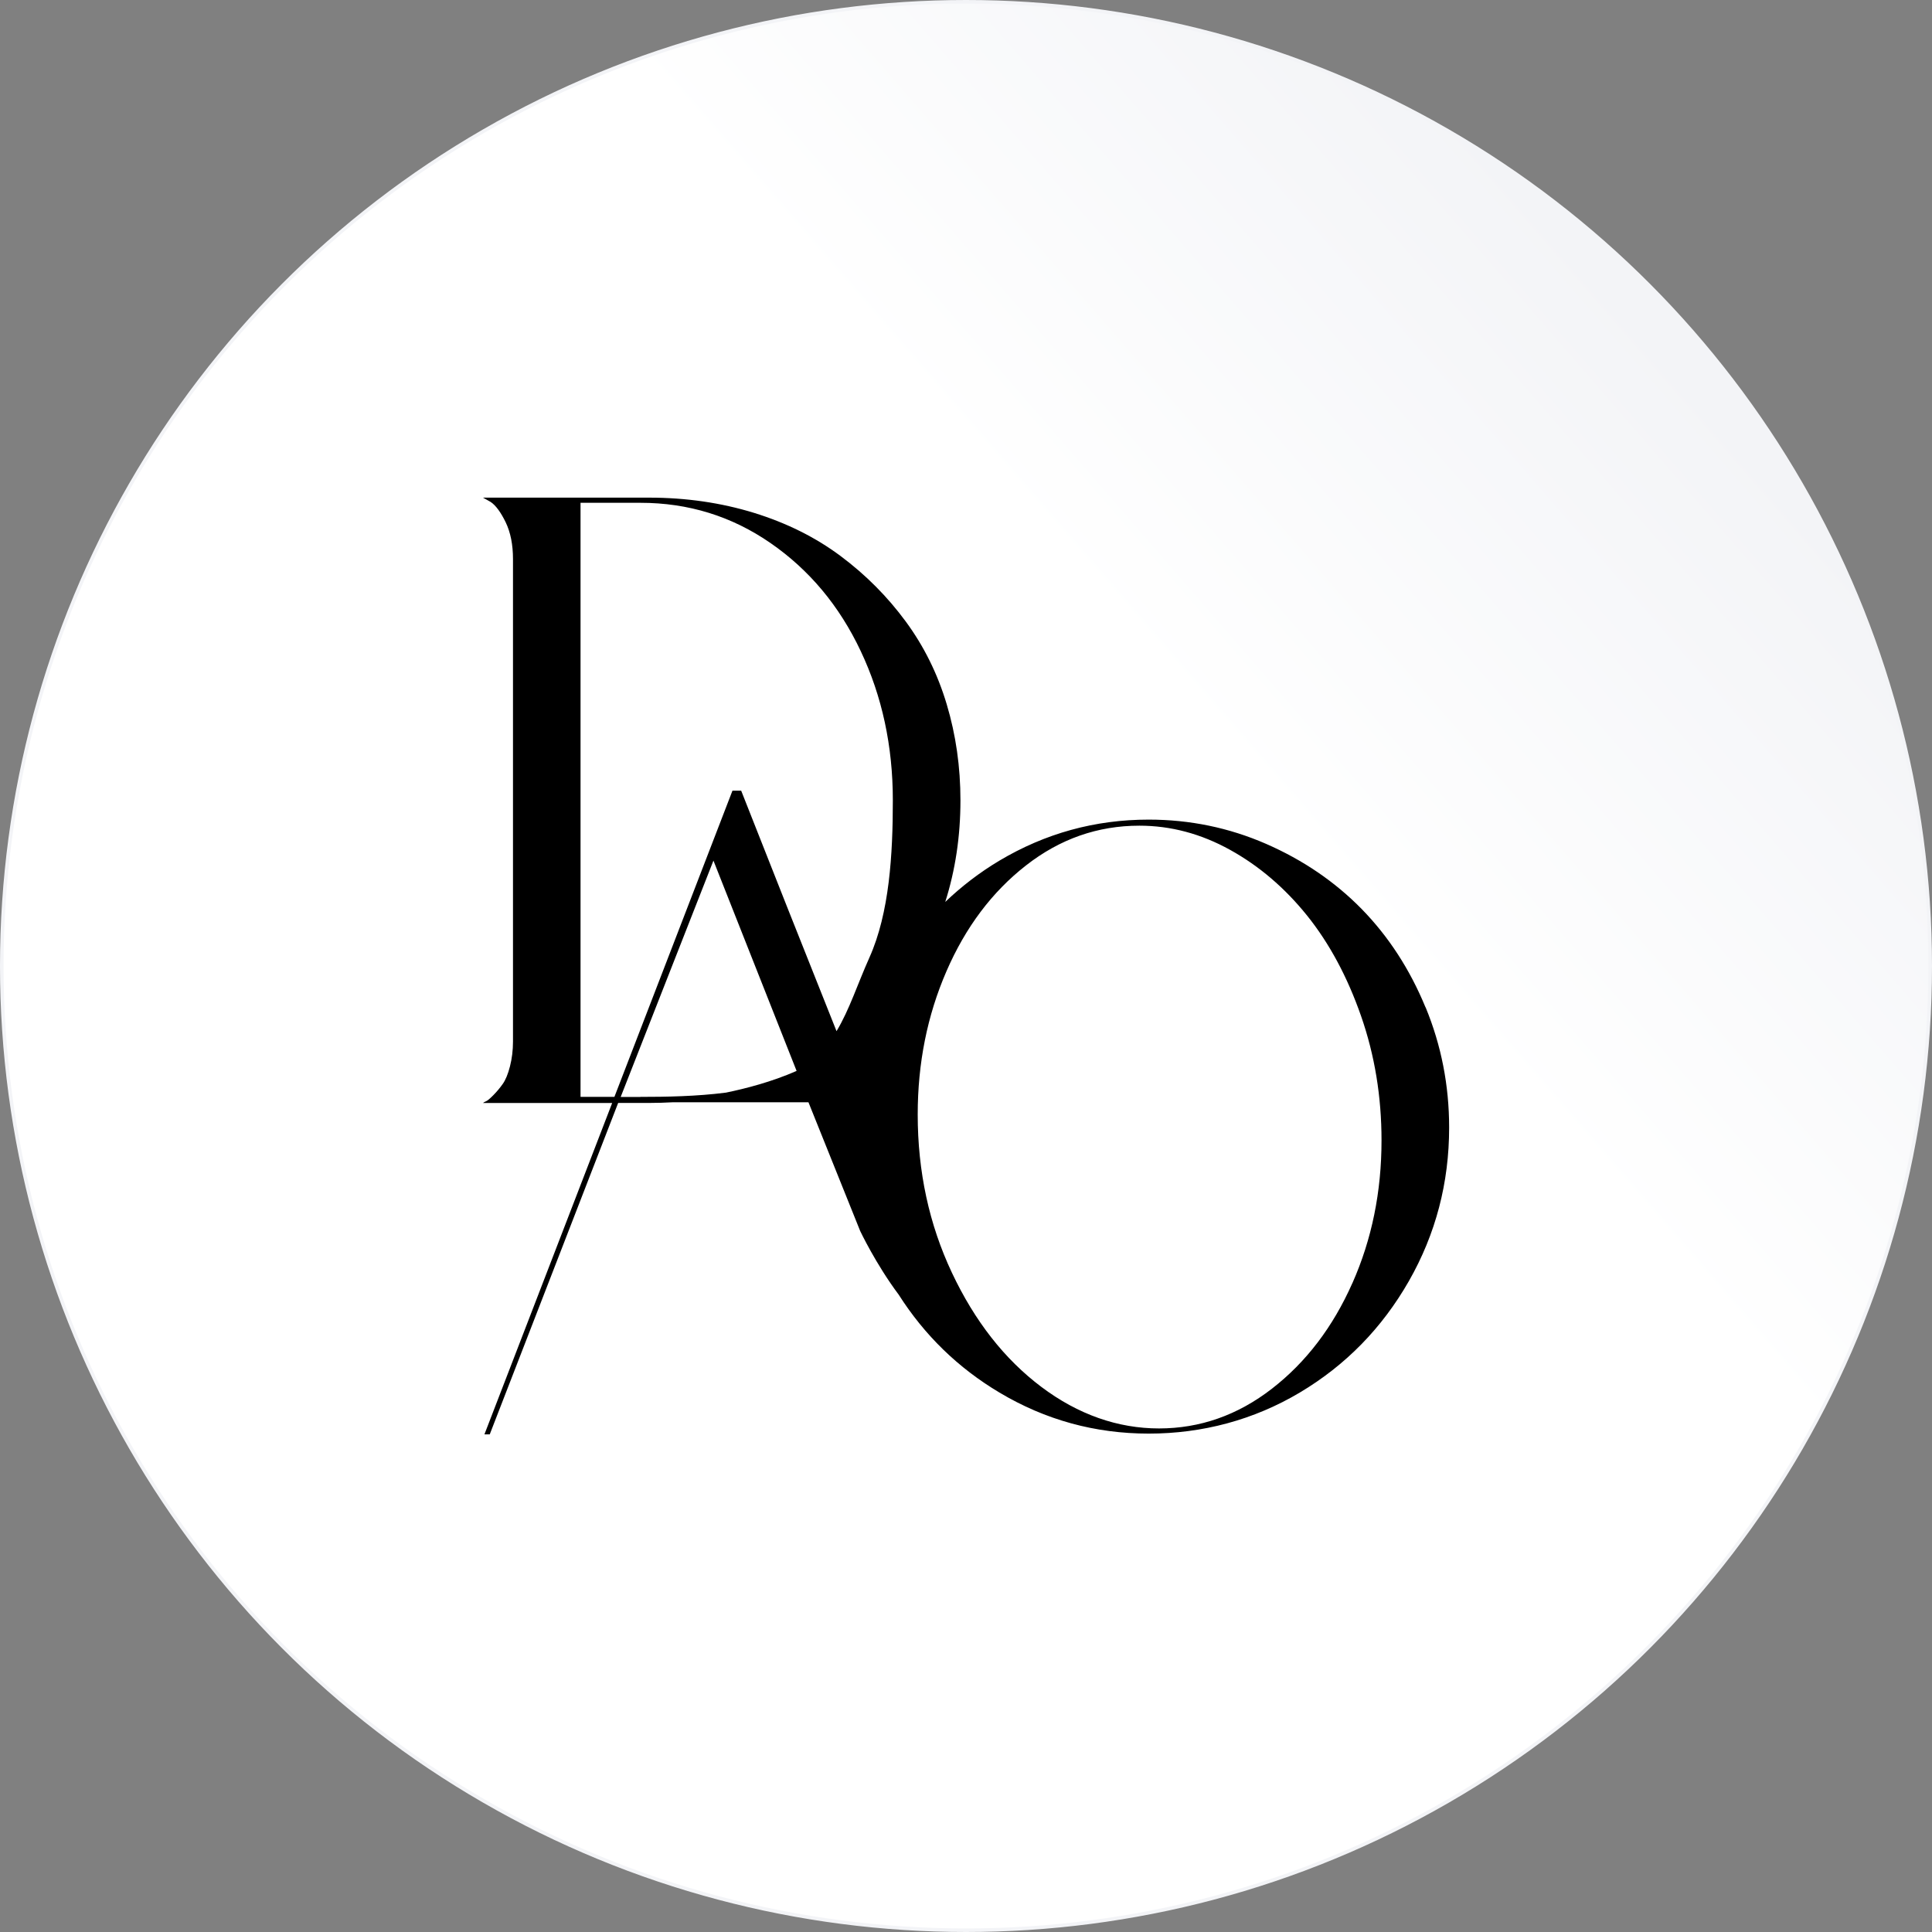
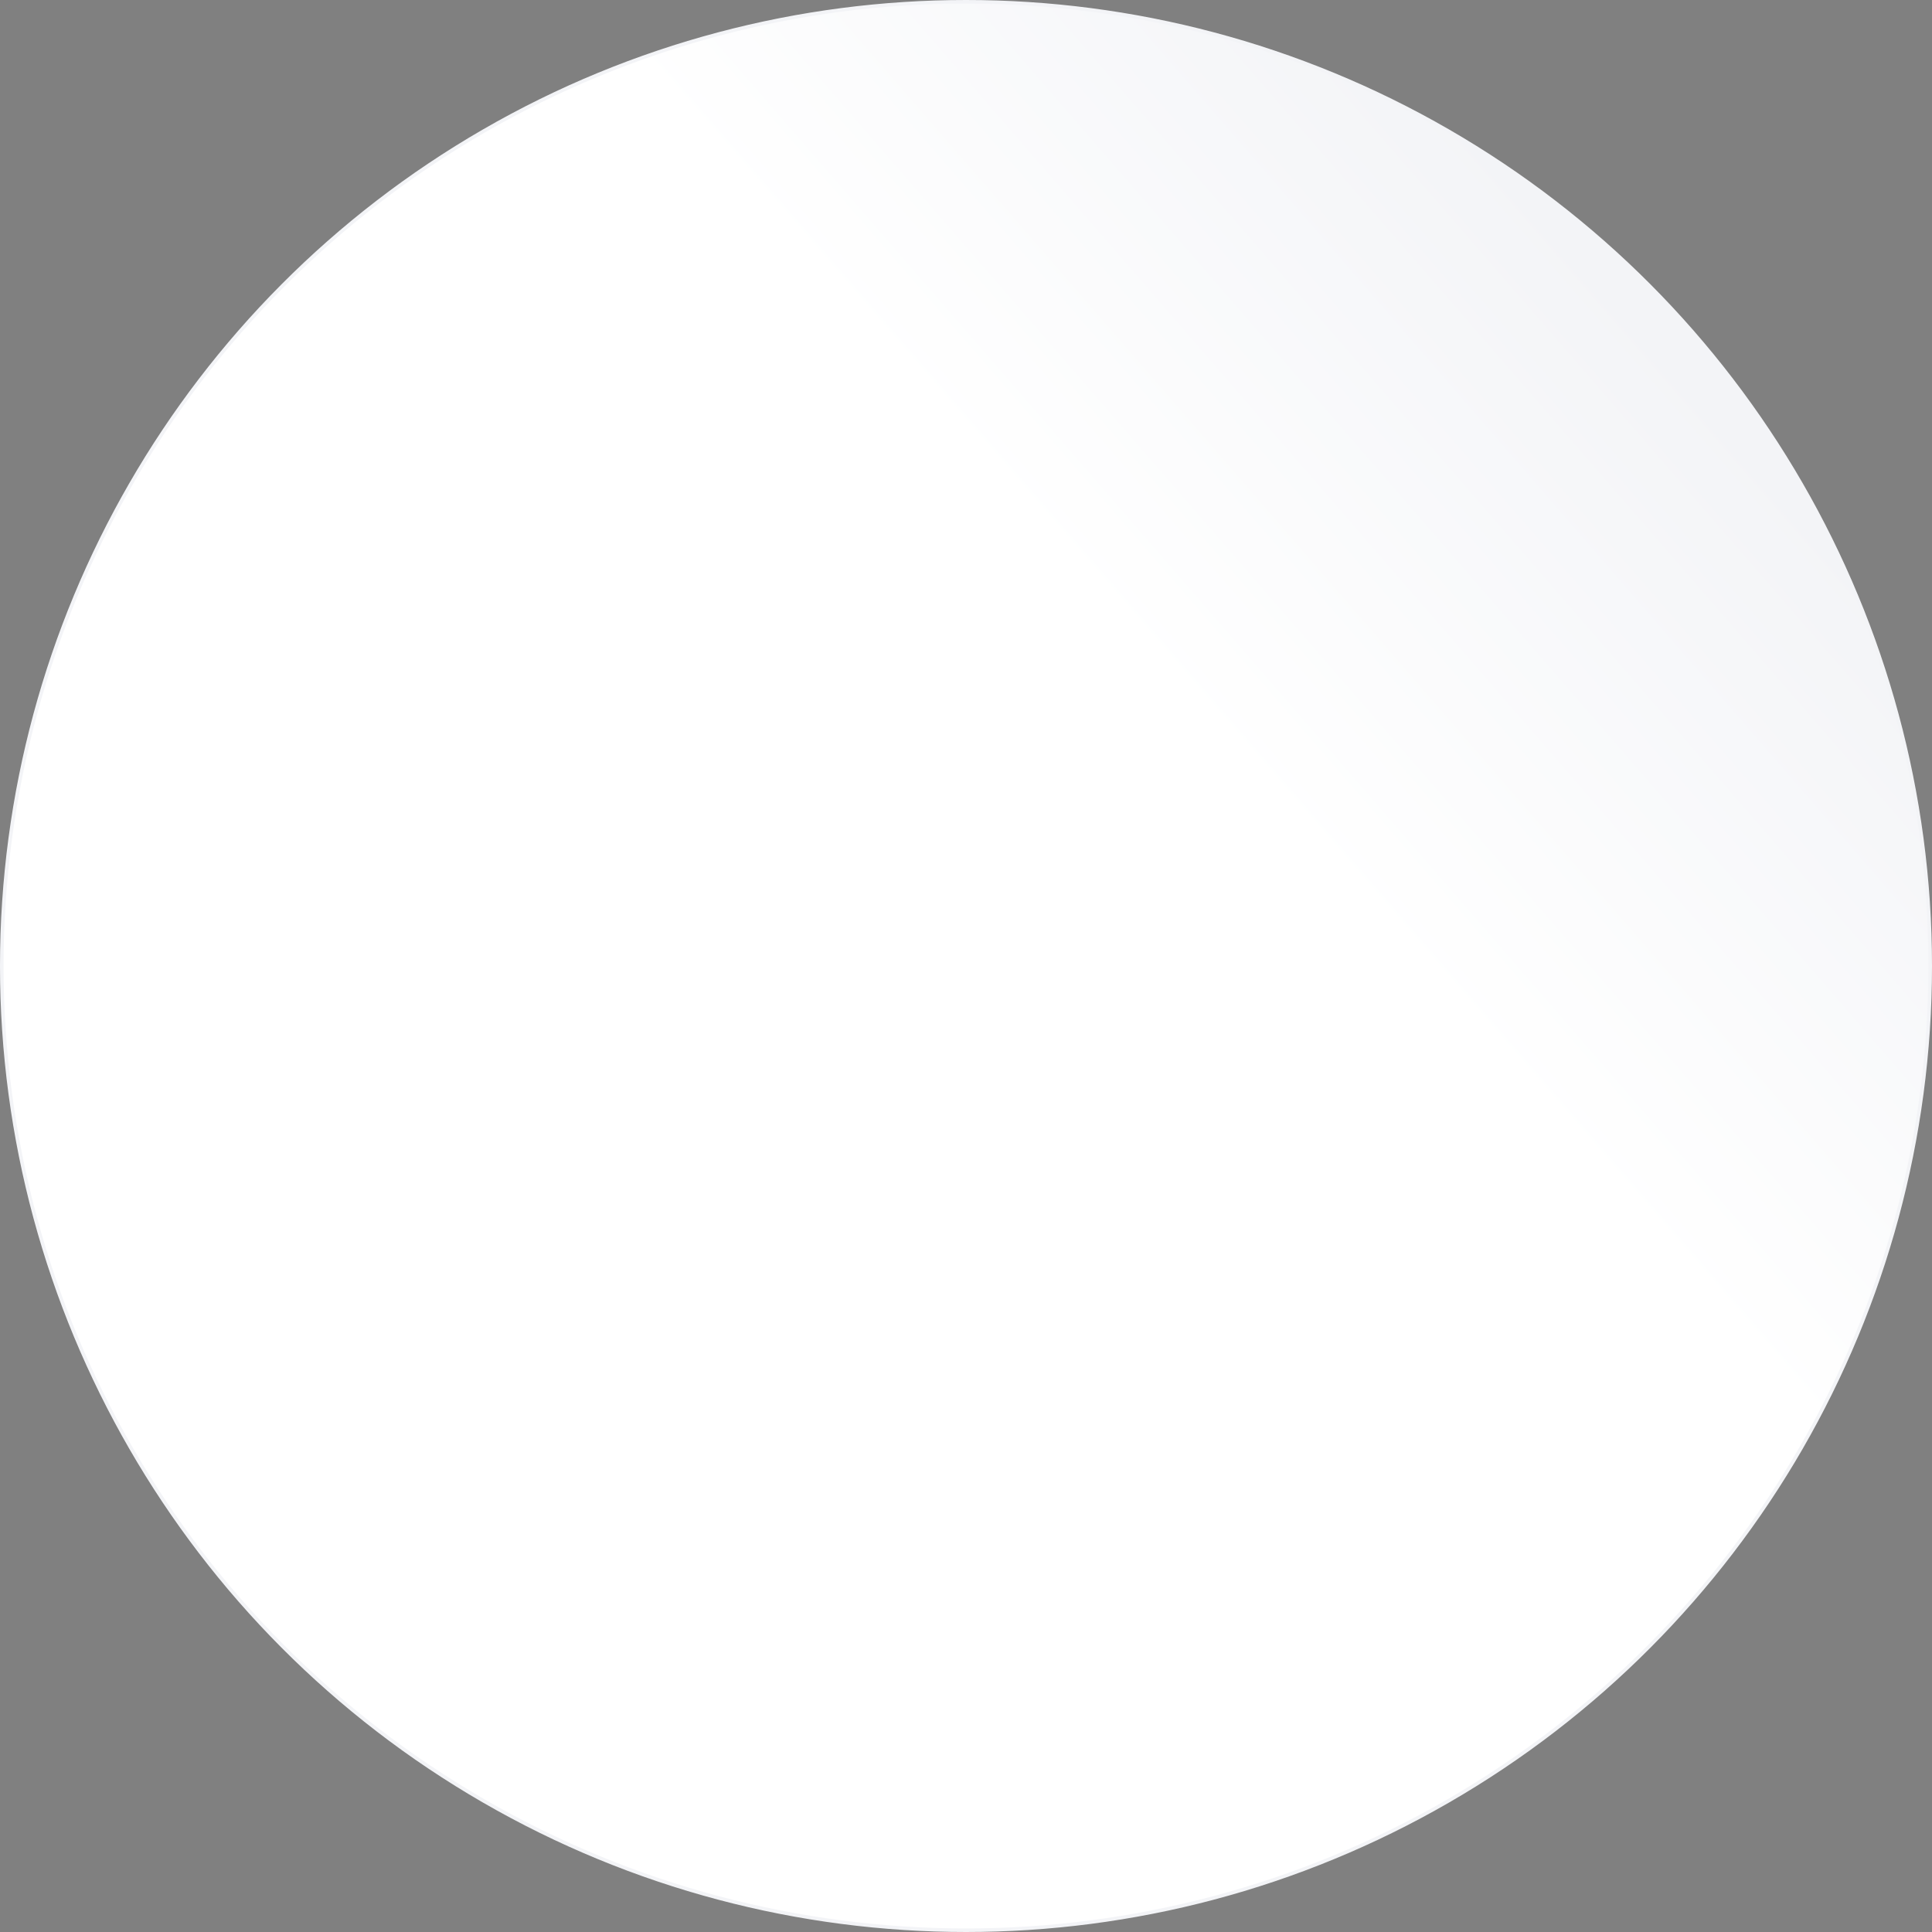
<svg xmlns="http://www.w3.org/2000/svg" width="542" height="542" viewBox="0 0 542 542" fill="none">
  <rect x="0" y="0" width="542" height="542" fill="#808080" stroke="none" />
  <circle cx="271" cy="271" r="270.5" fill="url(#paint0_linear_116_66)" stroke="#F3F4F7" />
-   <path d="M399.903 282.576C395.505 271.908 389.54 262.729 382.025 255.037C374.511 247.365 365.543 241.258 355.141 236.717C344.74 232.194 333.783 229.933 322.253 229.933C307.205 229.933 293.247 233.779 280.36 241.451C274.795 244.775 269.748 248.66 265.178 253.027C268.008 244.118 269.442 234.629 269.442 224.522C269.442 215.149 268.161 206.163 265.598 197.602C263.036 189.021 259.193 181.272 254.068 174.315C248.944 167.357 242.864 161.251 235.827 155.994C228.791 150.738 220.664 146.699 211.467 143.858C202.27 141.036 192.461 139.606 182.059 139.606H135.5L137.661 140.824C139.095 141.79 140.491 143.703 141.867 146.525C143.225 149.365 143.913 152.786 143.913 156.844V292.219C143.913 294.635 143.626 296.954 143.072 299.138C142.517 301.322 141.829 302.984 141.026 304.105C140.223 305.245 139.343 306.288 138.387 307.255C137.431 308.221 136.743 308.801 136.341 308.955C135.94 309.11 135.653 309.284 135.5 309.438H171.734L135.902 402.394H137.393L173.417 309.419H182.078C184.373 309.419 186.61 309.342 188.828 309.226H226.802L241.315 345.345C241.315 345.345 245.674 354.583 252.118 363.202C259.365 374.585 268.772 383.745 280.379 390.663C293.266 398.355 307.224 402.181 322.273 402.181C337.321 402.181 351.757 398.336 364.644 390.663C377.532 382.991 387.723 372.555 395.257 359.375C402.771 346.195 406.538 331.837 406.538 316.318C406.538 304.51 404.339 293.263 399.942 282.595L399.903 282.576ZM179.669 307.738H174.124L200.148 241.432L223.475 300.433C216.553 303.486 209.154 305.399 203.666 306.52C195.444 307.583 186.801 307.718 179.669 307.718V307.738ZM162.862 307.738V141.055H179.669C193.111 141.055 205.272 144.824 216.152 152.342C227.032 159.859 235.483 169.966 241.468 182.663C247.472 195.36 250.474 209.313 250.474 224.503C250.474 239.693 249.518 256.081 243.915 268.604C240.512 276.199 238.313 283.233 234.68 289.282C225.33 265.84 215.769 241.761 207.93 221.817H205.482L172.365 307.718H162.843L162.862 307.738ZM379.387 359.975C373.937 372.266 366.423 382.141 356.824 389.581C347.225 397.021 336.651 400.732 325.141 400.732C313.63 400.732 302.463 396.848 292.138 389.079C281.813 381.31 273.457 370.642 267.052 357.056C260.646 343.471 257.453 328.667 257.453 312.666C257.453 298.268 260.13 284.895 265.503 272.507C270.857 260.139 278.295 250.225 287.836 242.785C297.358 235.345 307.951 231.634 319.634 231.634C328.43 231.634 336.919 233.895 345.084 238.417C353.248 242.939 360.438 249.085 366.69 256.854C372.924 264.623 377.972 273.995 381.815 284.992C385.658 295.988 387.57 307.641 387.57 319.932C387.57 334.33 384.855 347.664 379.406 359.955L379.387 359.975Z" fill="black" />
  <defs>
    <linearGradient id="paint0_linear_116_66" x1="71.654" y1="451.973" x2="474.02" y2="102.888" gradientUnits="userSpaceOnUse">
      <stop stop-color="white" />
      <stop offset="0.681" stop-color="white" />
      <stop offset="1" stop-color="#F3F4F7" />
    </linearGradient>
  </defs>
</svg>